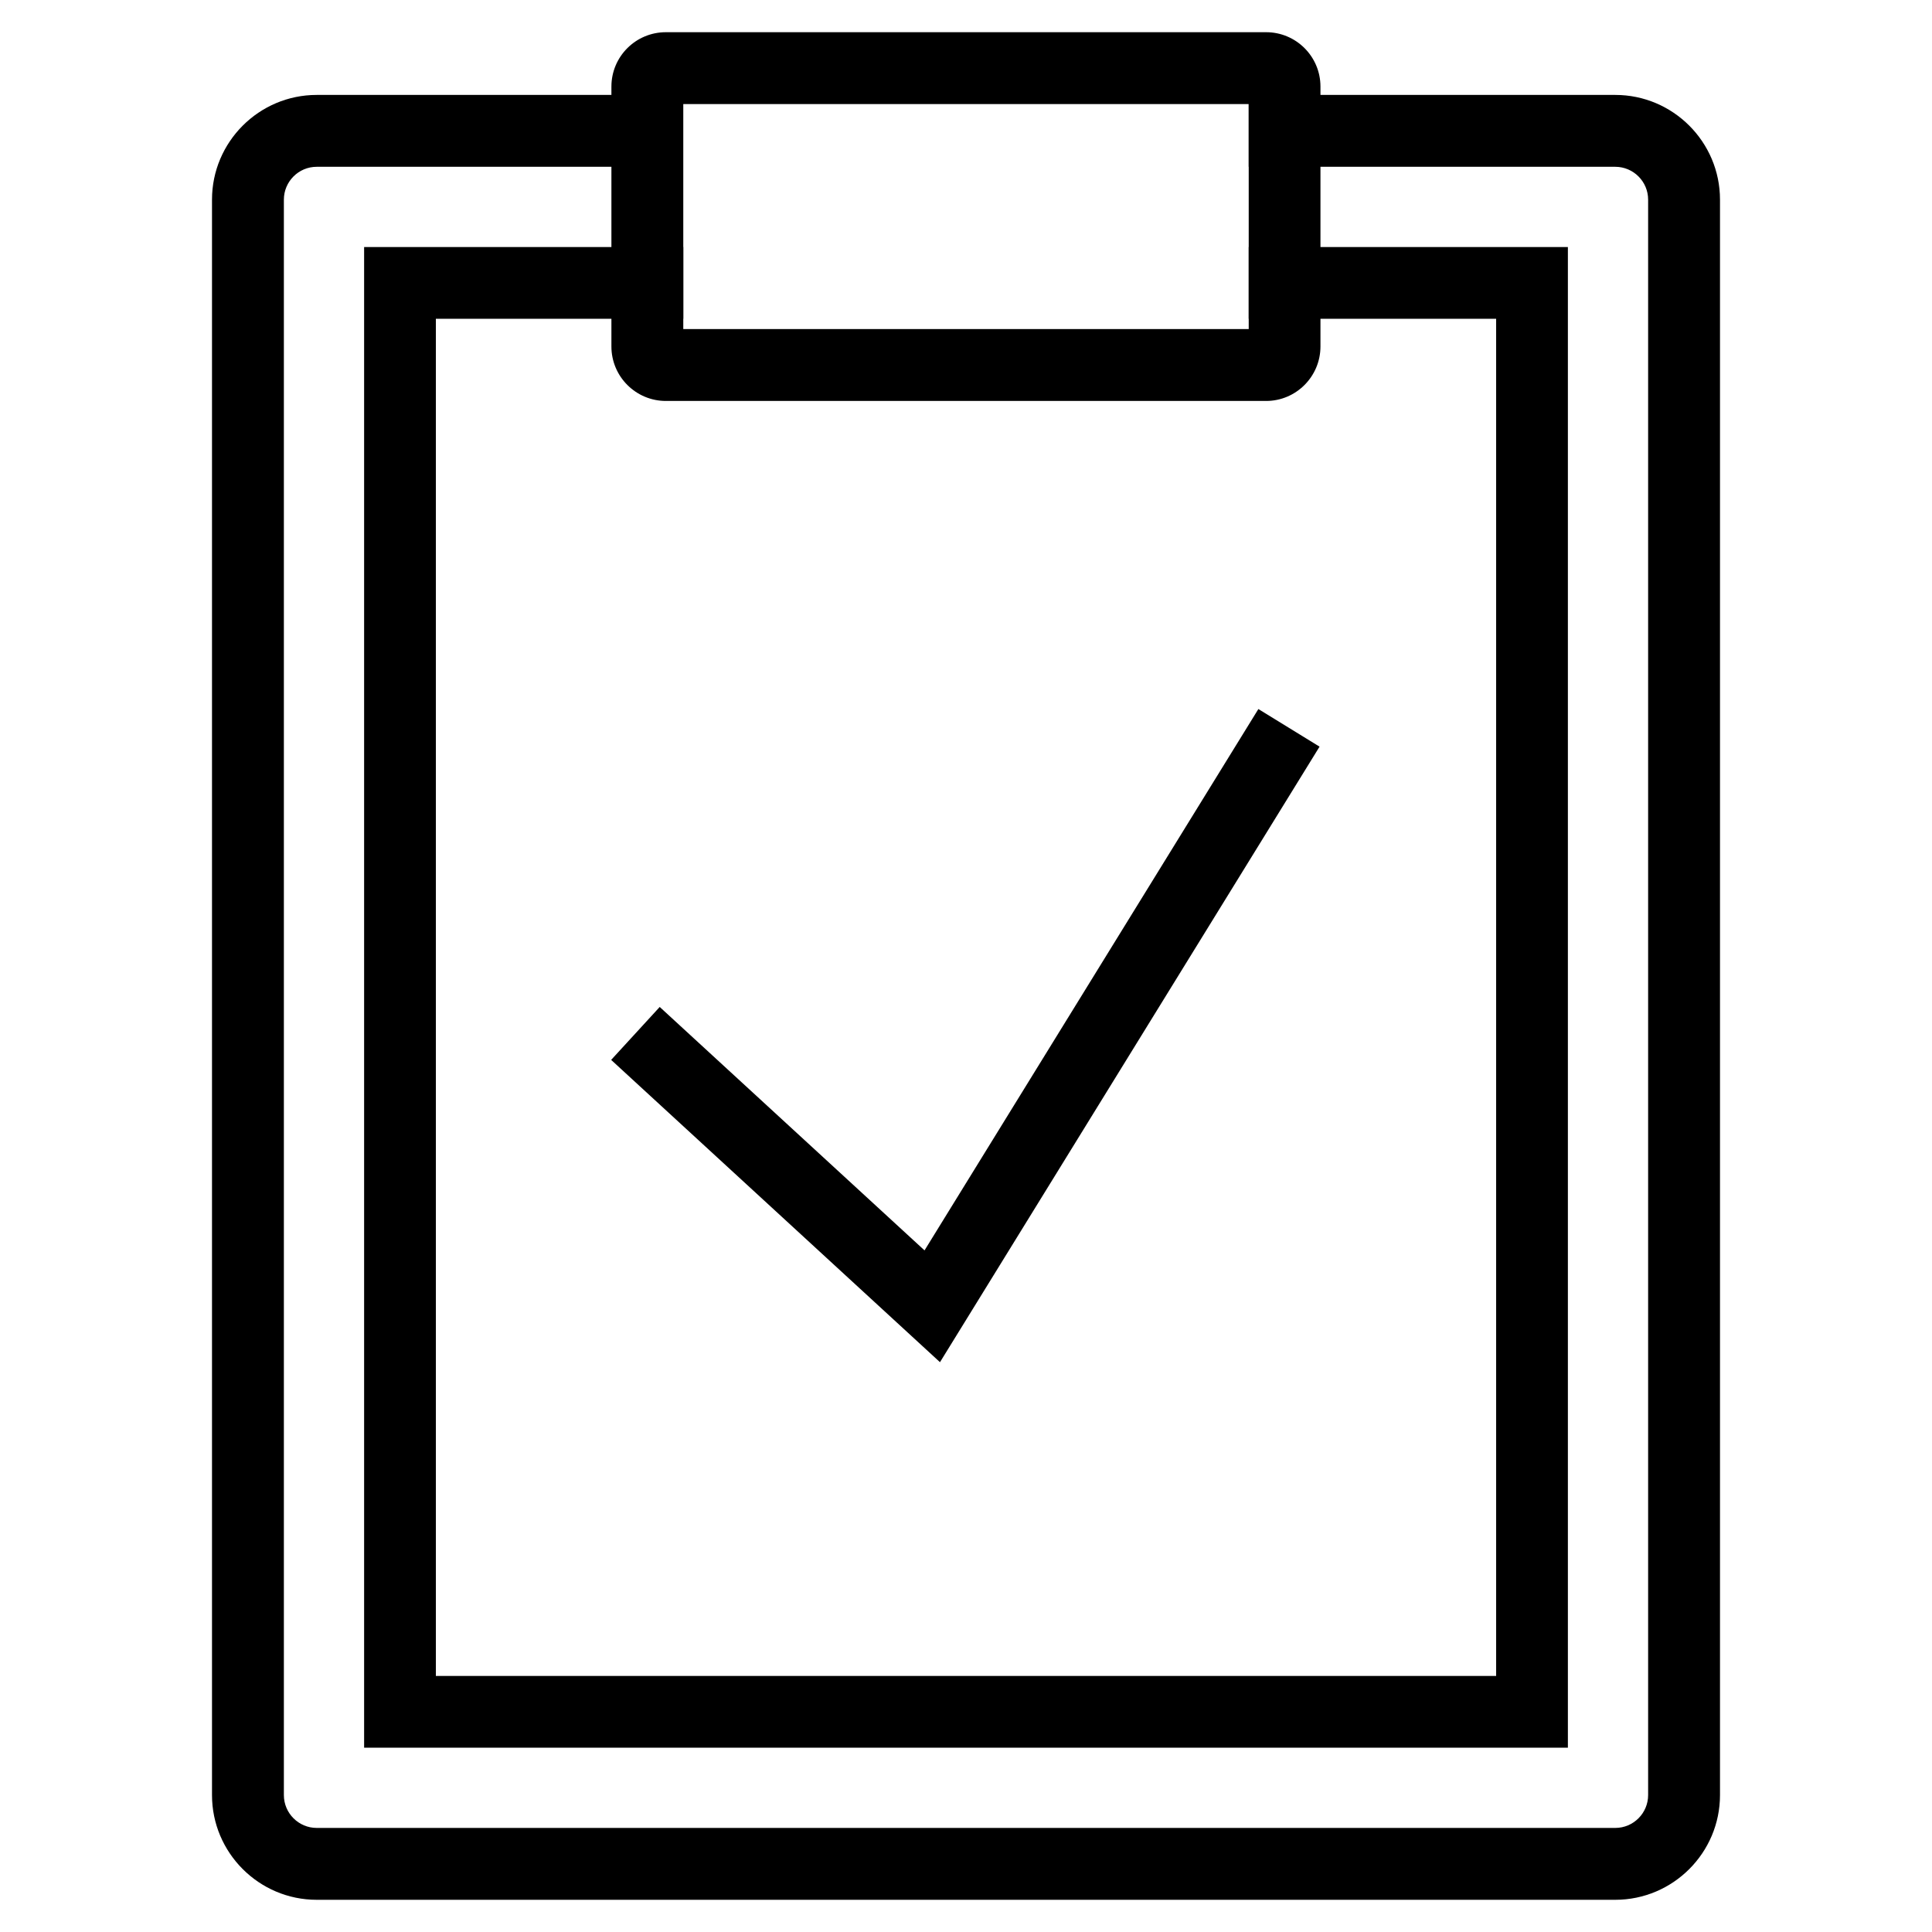
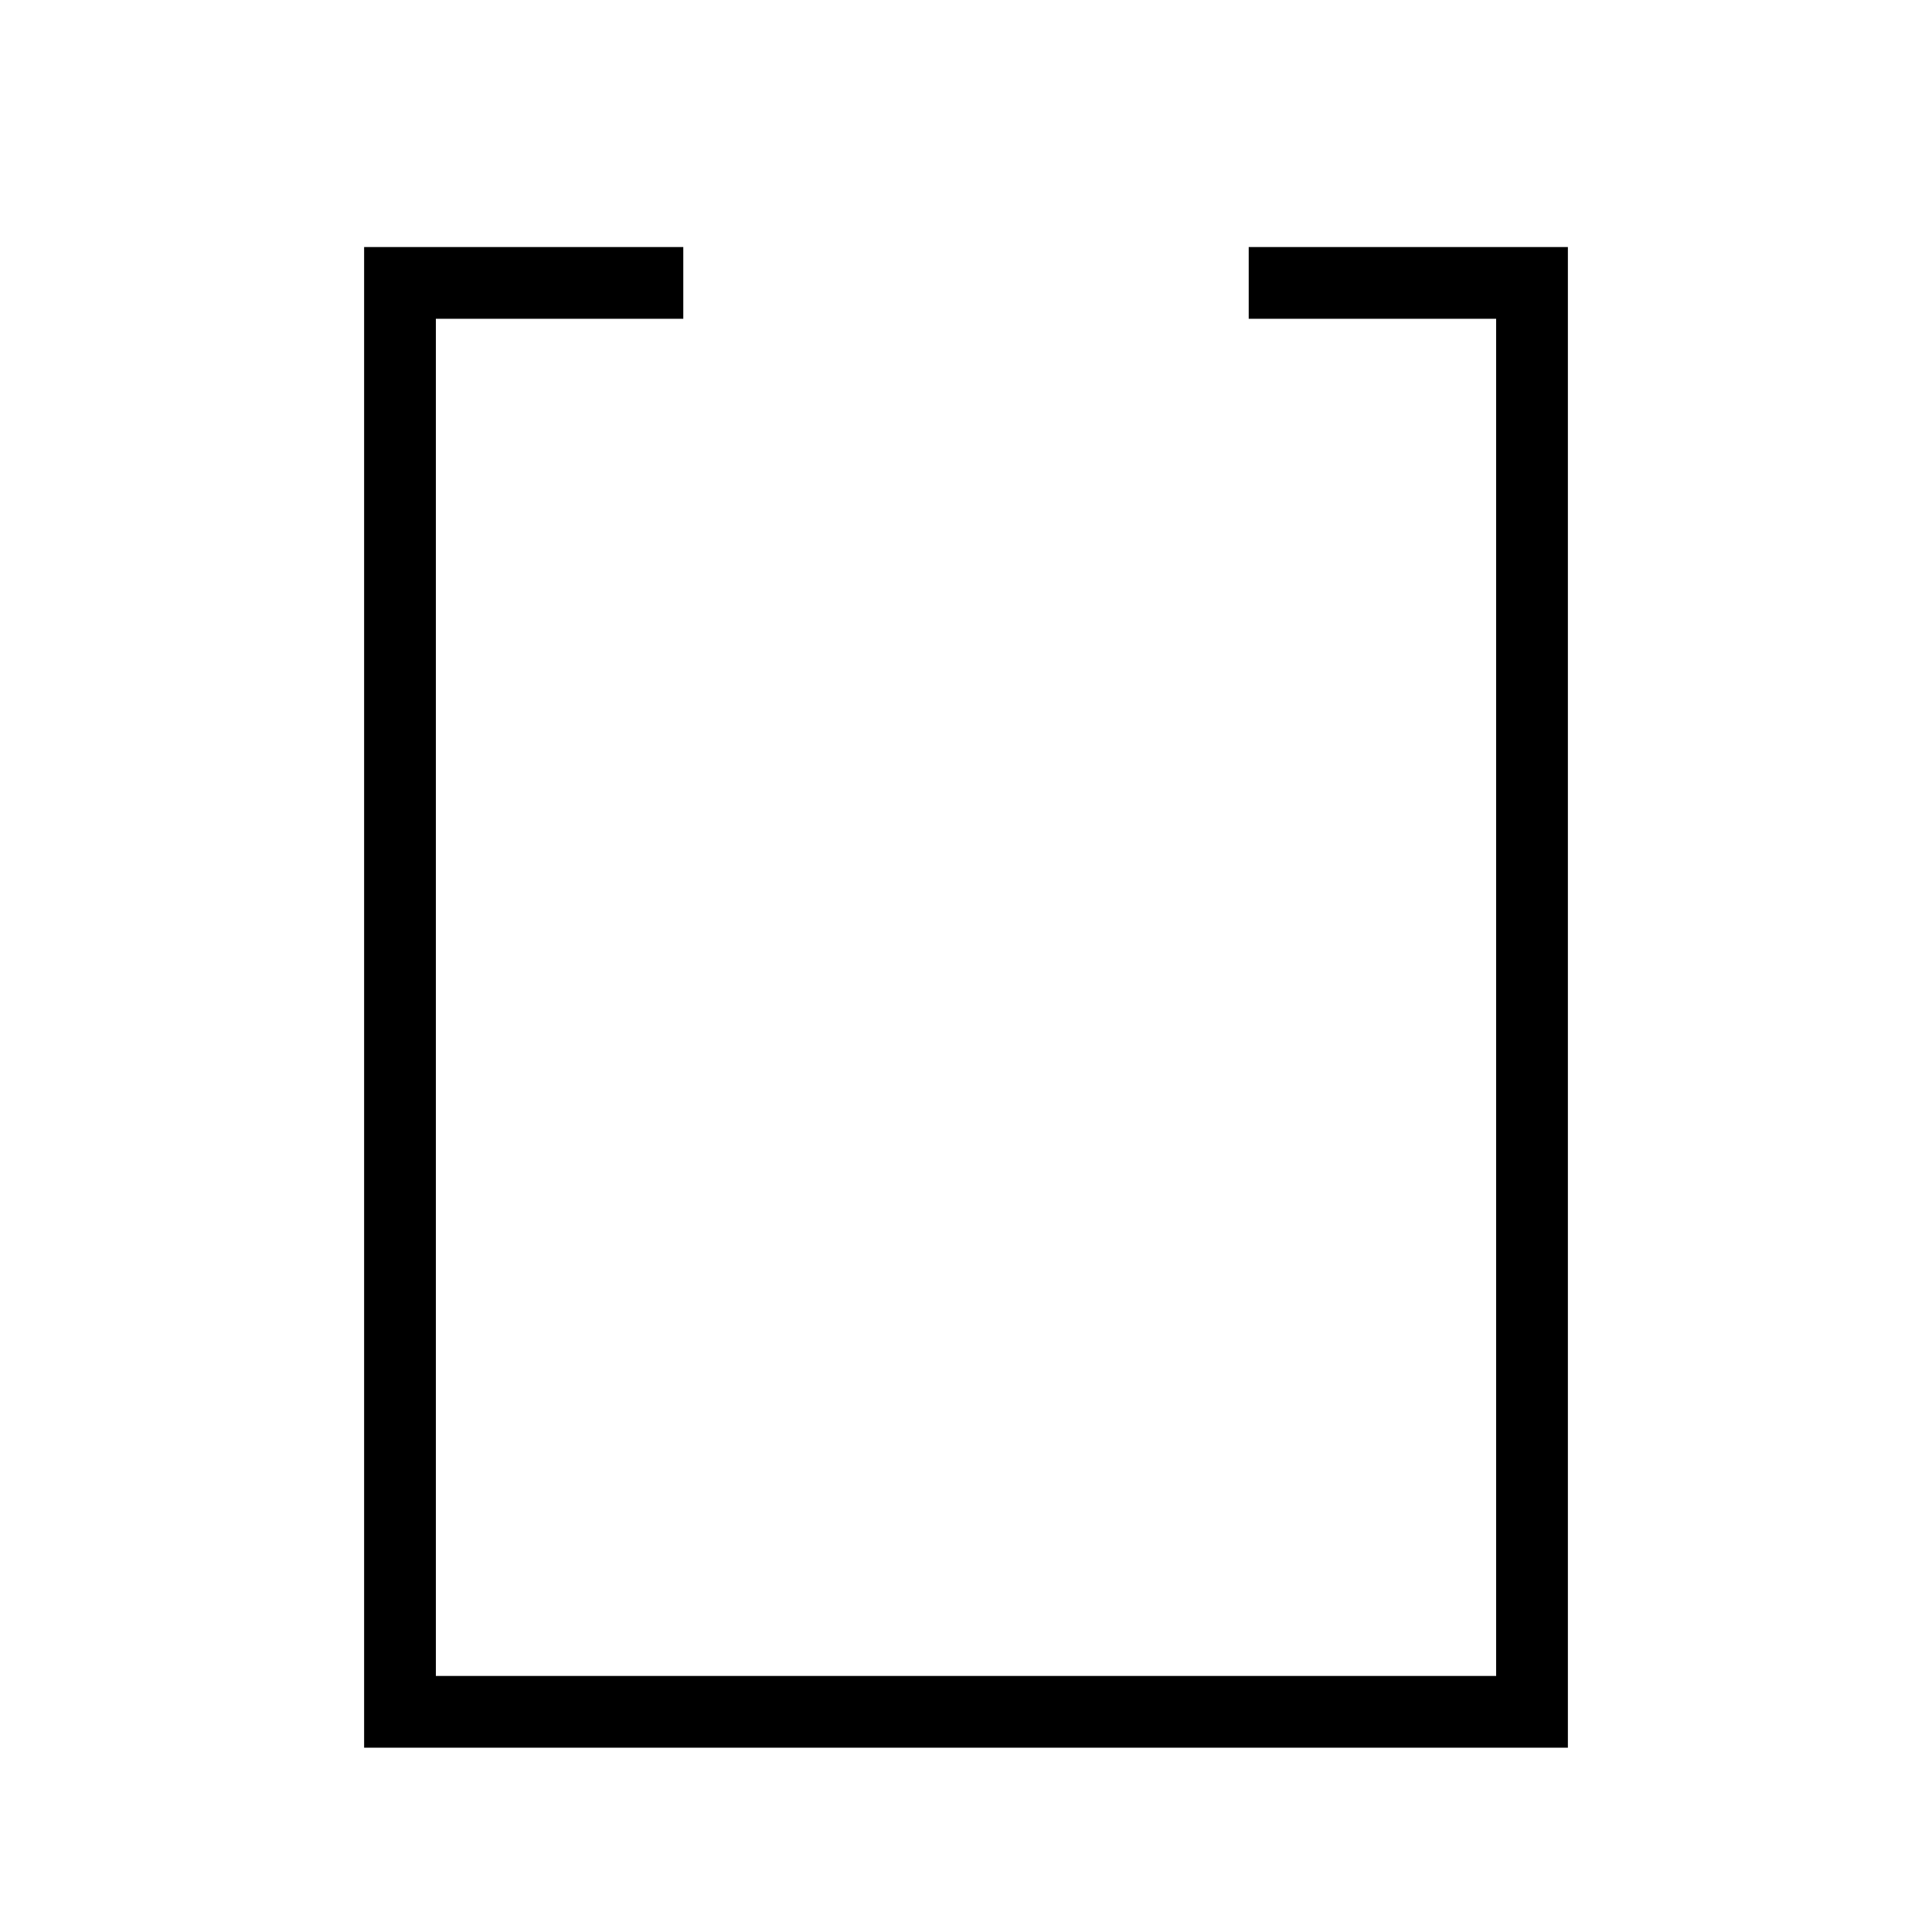
<svg xmlns="http://www.w3.org/2000/svg" id="Layer_2" width="150" height="150" viewBox="0 0 150 150">
-   <path d="M125.41,147.5H24.59c-4.48,0-8.13-3.65-8.13-8.13V15.5c0-4.48,3.65-8.13,8.13-8.13h27.71v5.58h-27.71c-1.41,0-2.55,1.15-2.55,2.55v123.87c0,1.41,1.15,2.55,2.55,2.55h100.82c1.41,0,2.55-1.15,2.55-2.55V15.5c0-1.41-1.15-2.55-2.55-2.55h-28.46v-5.58h28.46c4.48,0,8.13,3.65,8.13,8.13v123.87c0,4.48-3.65,8.13-8.13,8.13Z" />
  <polygon points="121.73 135.69 28.27 135.69 28.27 19.18 53.05 19.18 53.05 24.75 33.84 24.75 33.84 130.12 116.16 130.12 116.16 24.75 96.95 24.75 96.95 19.18 121.73 19.18 121.73 135.69" />
-   <polygon points="72.98 105.76 47.45 82.29 51.22 78.18 71.78 97.08 97.7 55.05 102.45 57.97 72.98 105.76" />
-   <path d="M98.3,31.13h-46.6c-2.33,0-4.23-1.89-4.23-4.23V6.72c0-2.33,1.89-4.22,4.23-4.22h46.6c2.33,0,4.22,1.89,4.22,4.22v20.18c0,2.33-1.89,4.23-4.22,4.23ZM53.05,25.55h43.9V8.08h-43.9v17.47Z" />
</svg>